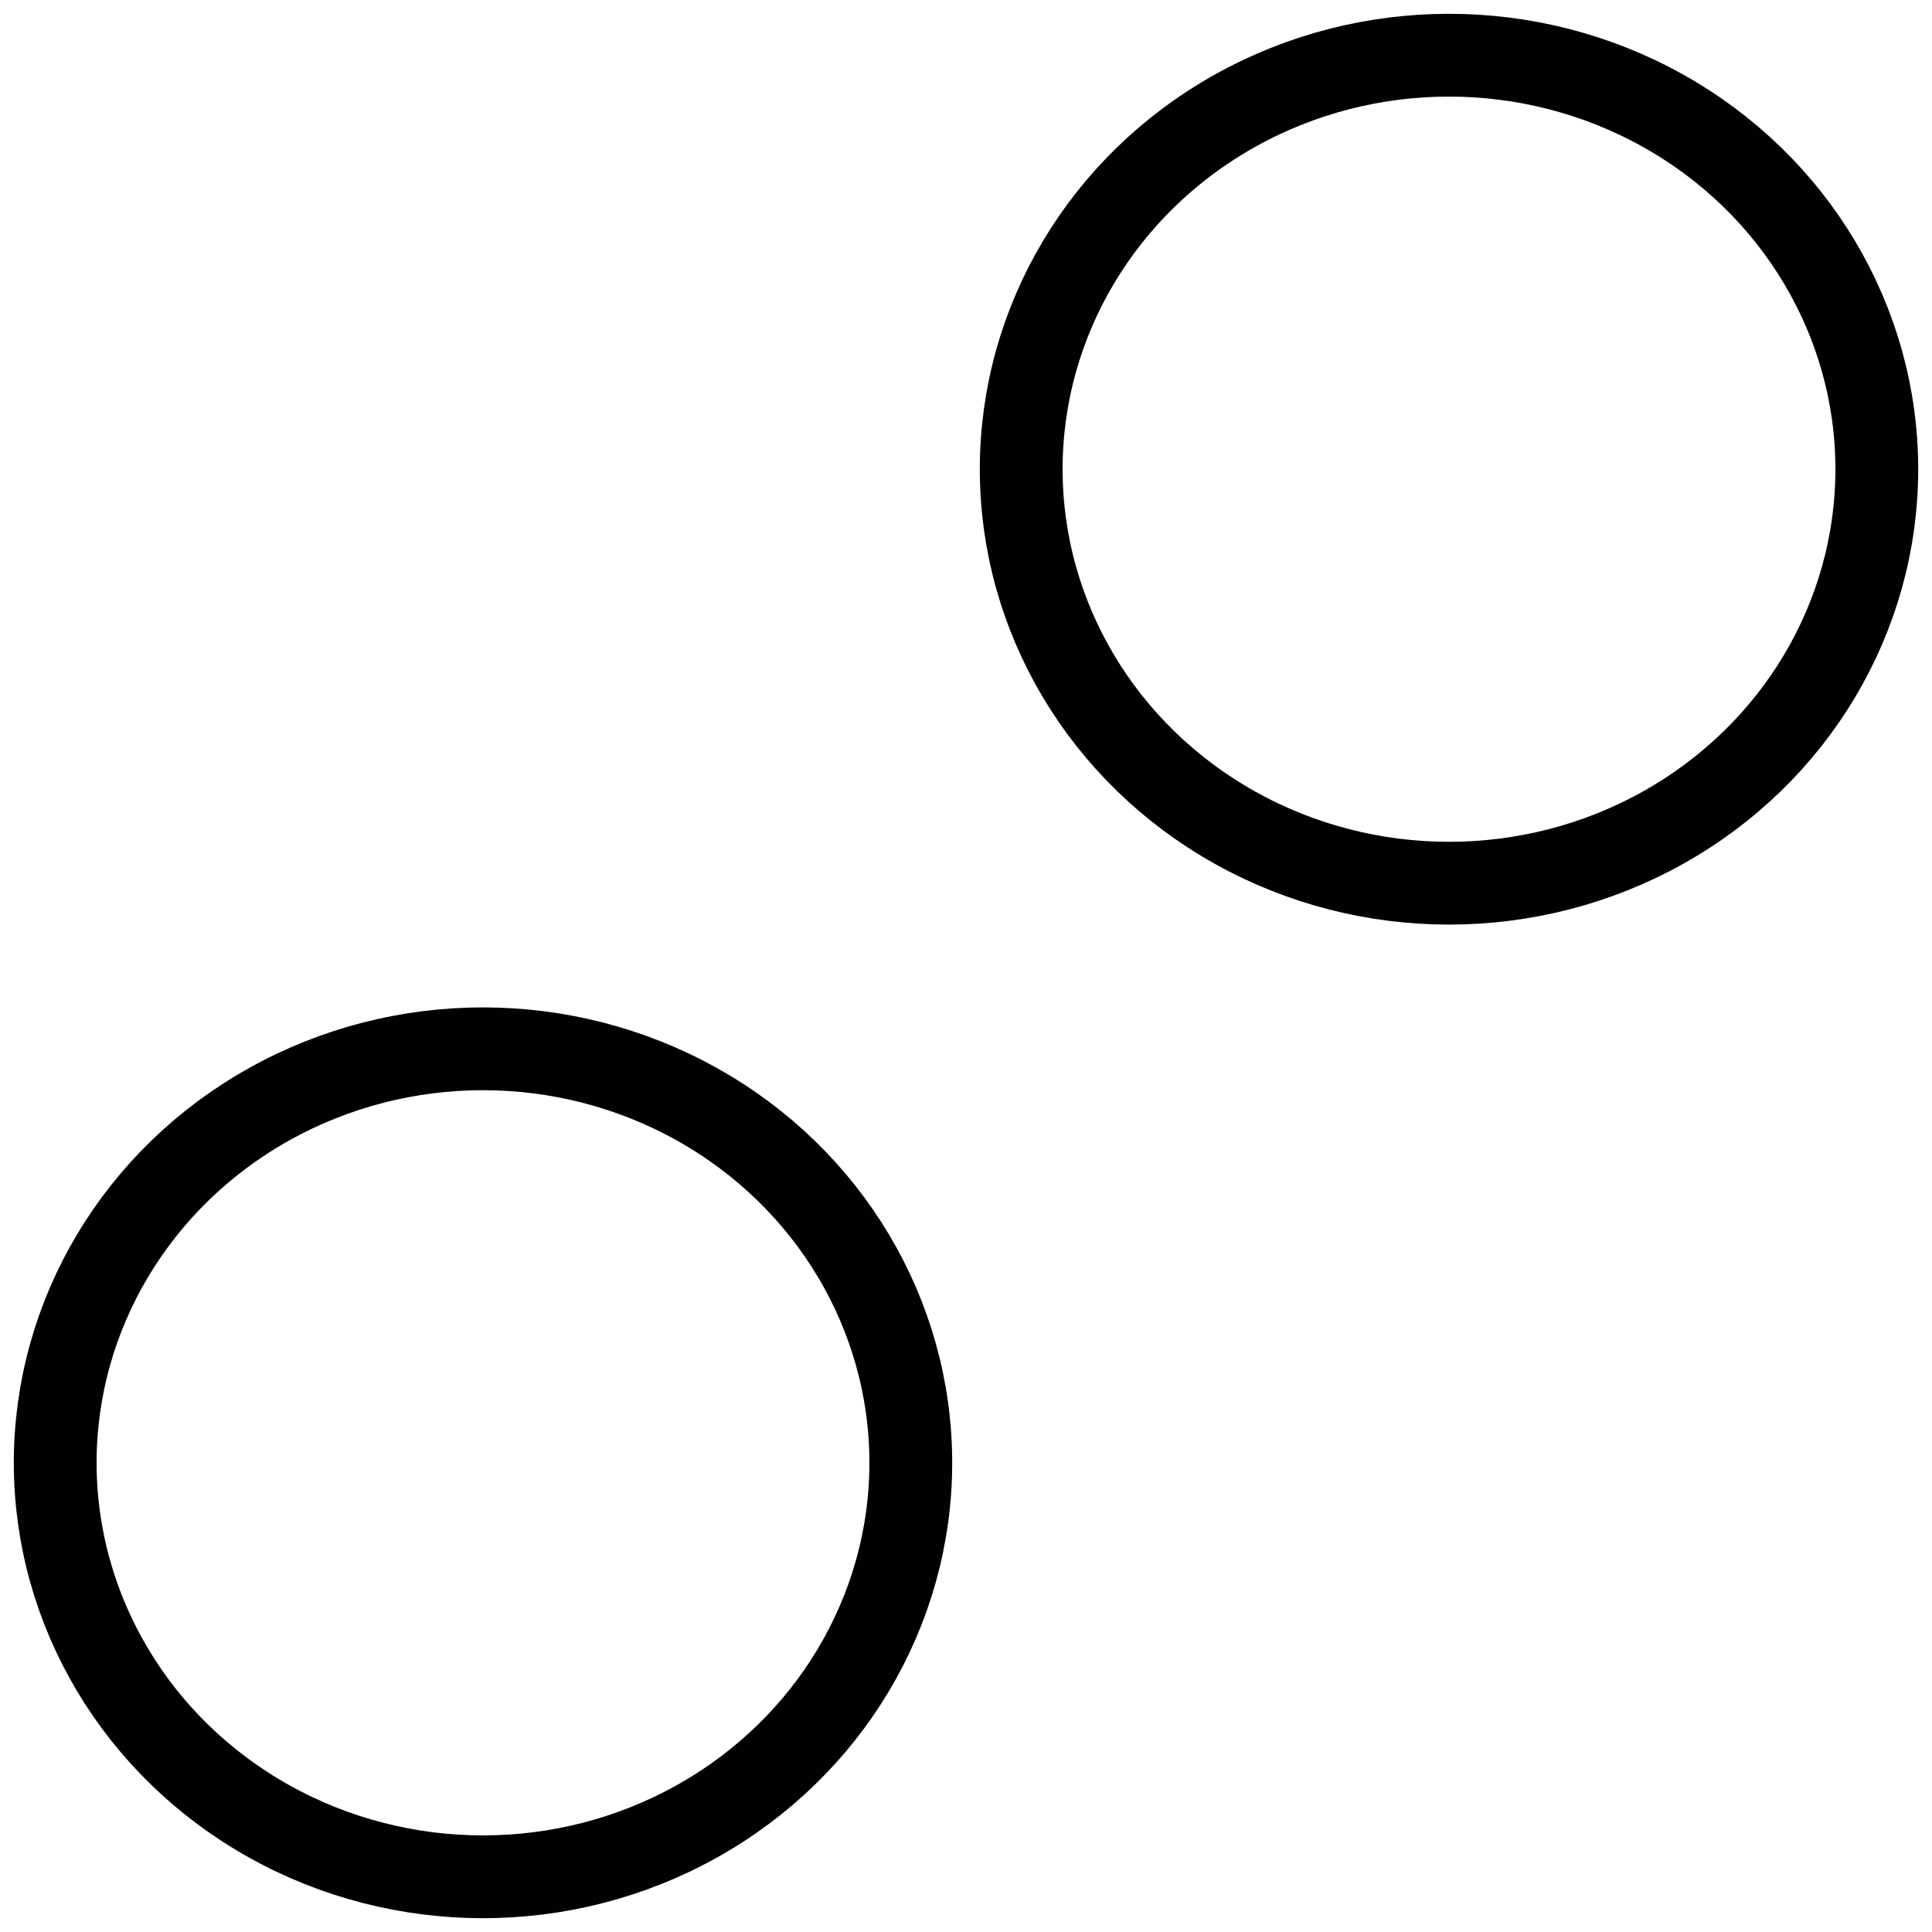
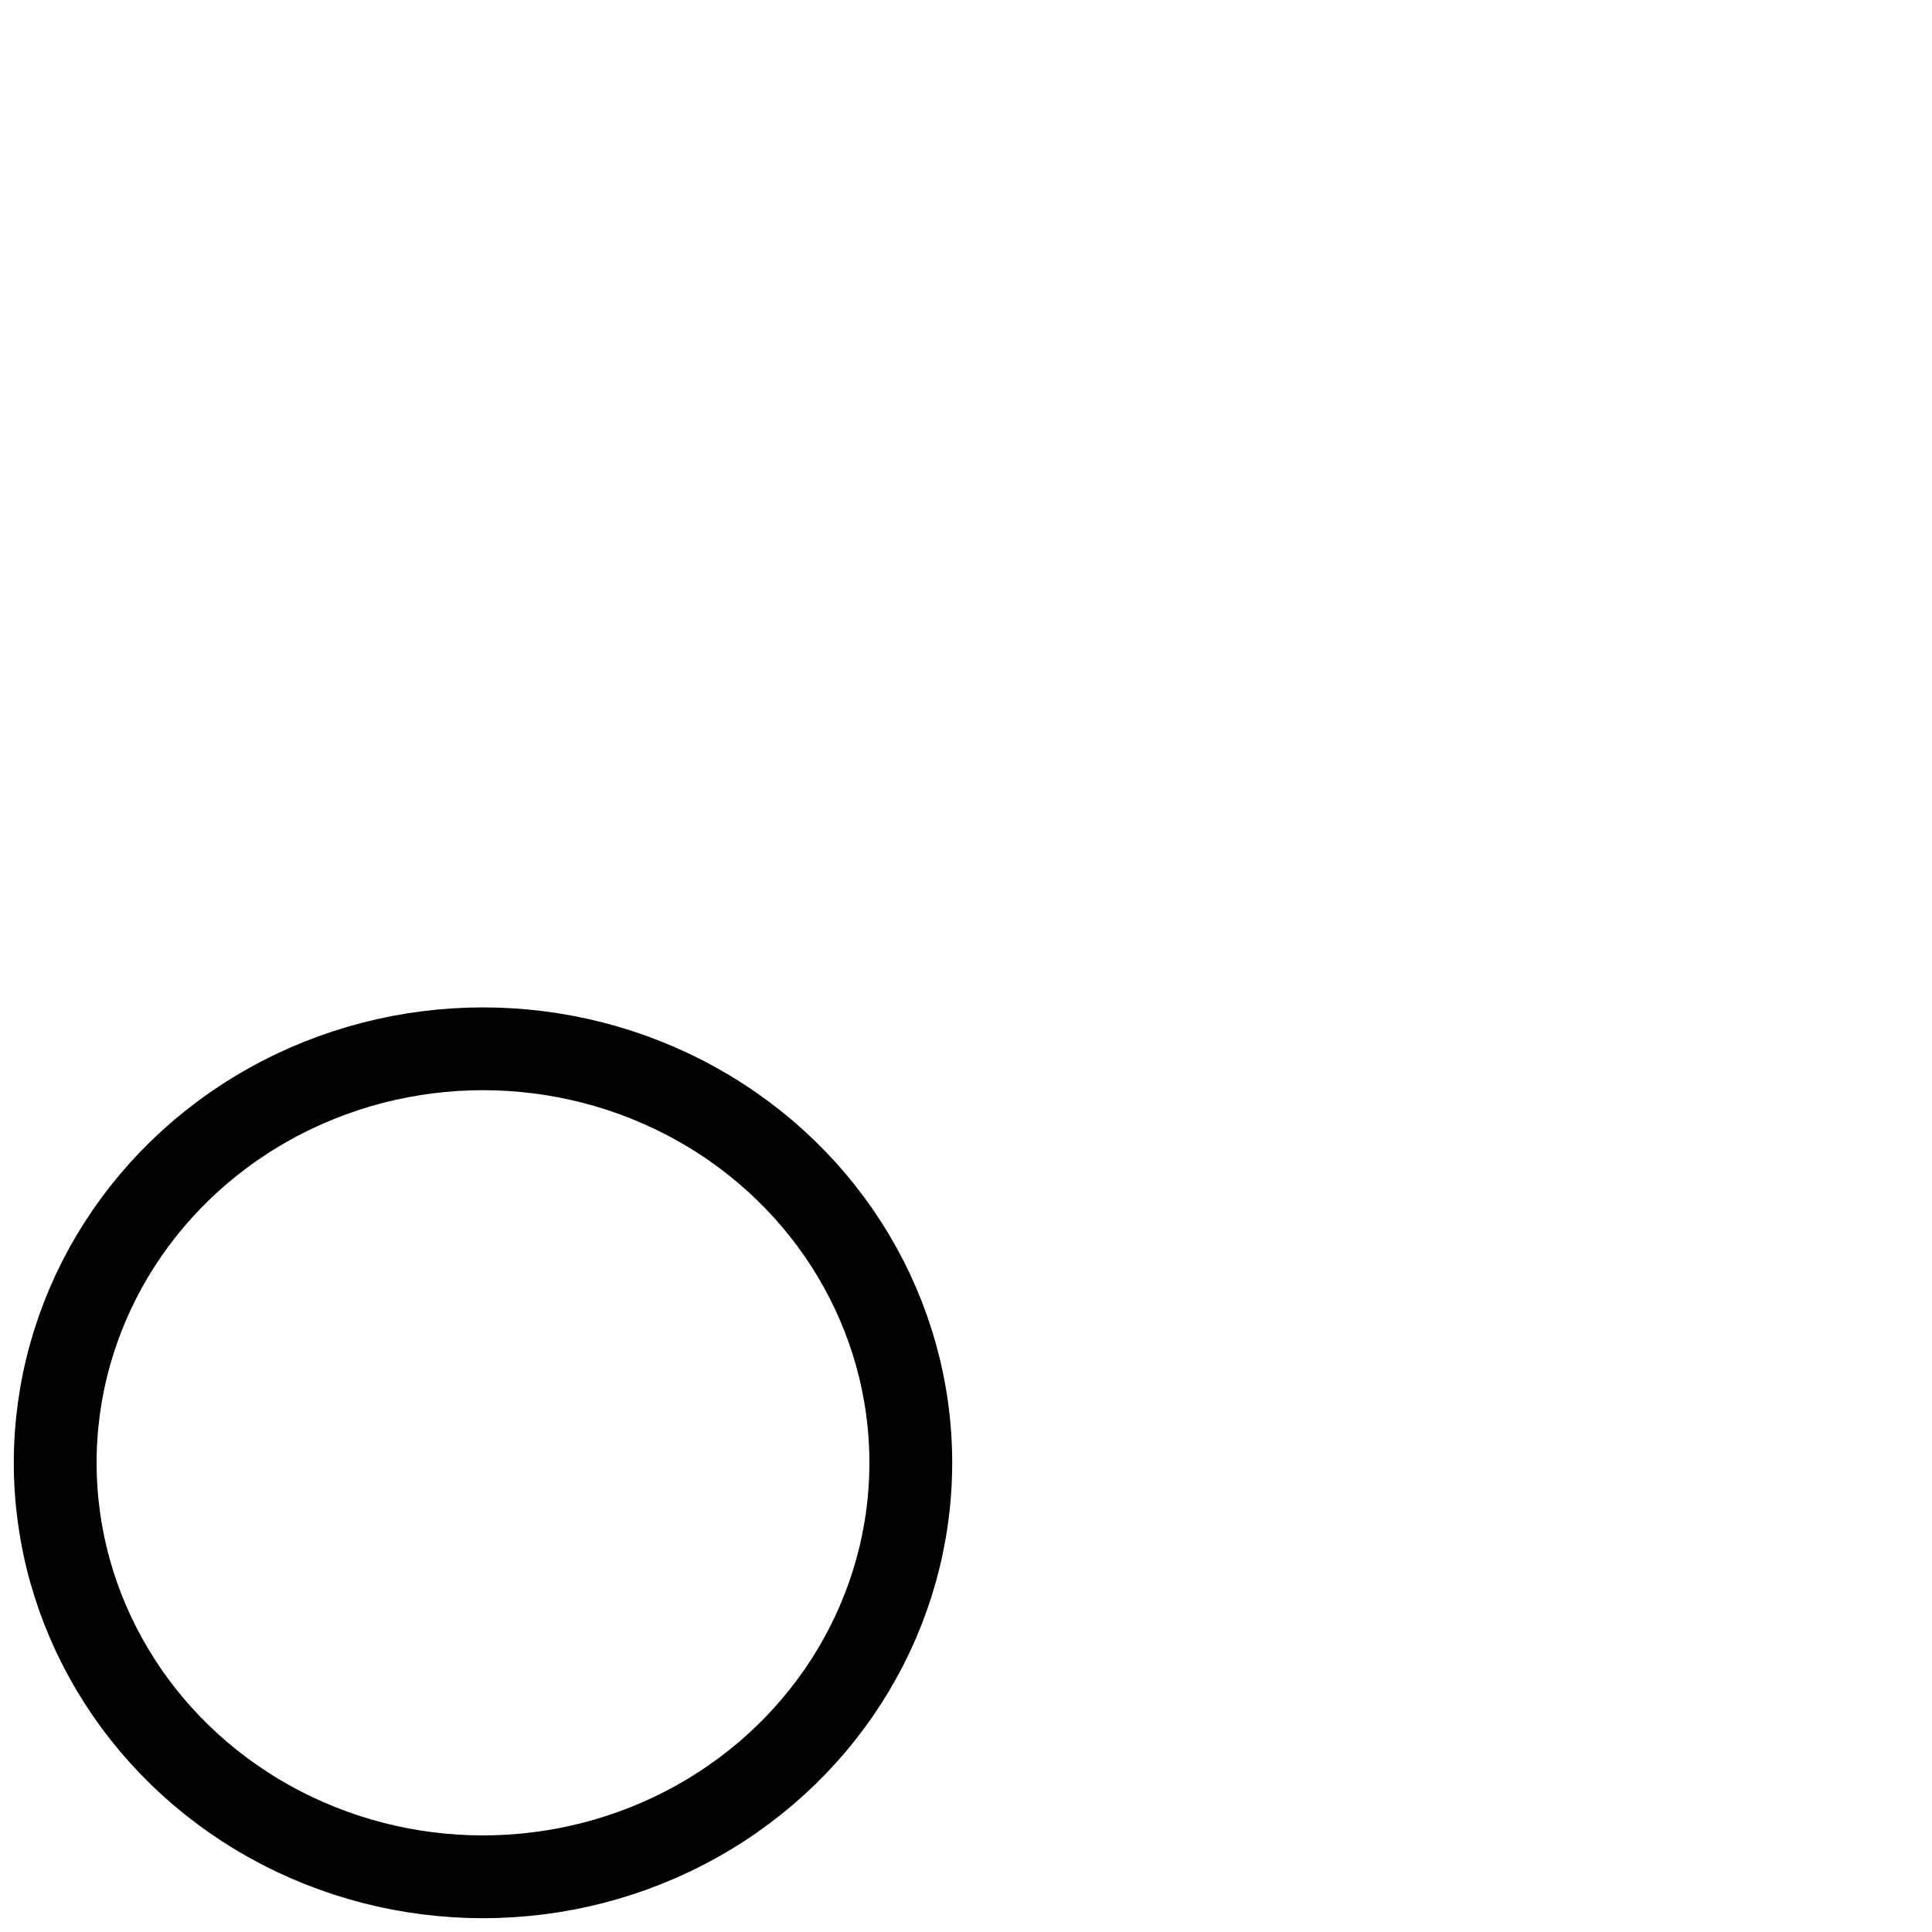
<svg xmlns="http://www.w3.org/2000/svg" width="70px" height="70px" viewBox="0 0 70 70" version="1.1">
  <title>atoms/icons/divorcé(e)</title>
  <desc>Created with Sketch.</desc>
  <defs />
  <g id="Page-1" stroke="none" stroke-width="1" fill="none" fill-rule="evenodd">
    <g id="Artboard" transform="translate(-838, -3705)">
      <g id="Bloc-de-contenu-[0v]" transform="translate(40, 895)">
        <g id="Group-2" transform="translate(0, 2058)">
          <g id="État-matrimonial" transform="translate(0, 29)">
            <g id="Group-7-[0v]" transform="translate(0, 132)">
              <g id="Bloc-tuiles-Copy" transform="translate(0, 500)">
                <g id="bloc-2" transform="translate(615, 31)">
                  <g id="atoms/icons/divorcé(e)" transform="translate(183, 60)">
-                     <rect id="Rectangle-6-Copy" fill="#FFFFFF" fill-rule="evenodd" x="0" y="0" width="70" height="70" />
                    <ellipse id="Oval-2-Copy-9" stroke="#010101" stroke-width="3" cx="17.5" cy="53" rx="15.5" ry="15" />
-                     <ellipse id="Oval-2-Copy-10" stroke="#010101" stroke-width="3" stroke-linecap="round" stroke-linejoin="round" cx="52.5" cy="17" rx="15.5" ry="15" />
                  </g>
                </g>
              </g>
            </g>
          </g>
        </g>
      </g>
    </g>
  </g>
</svg>